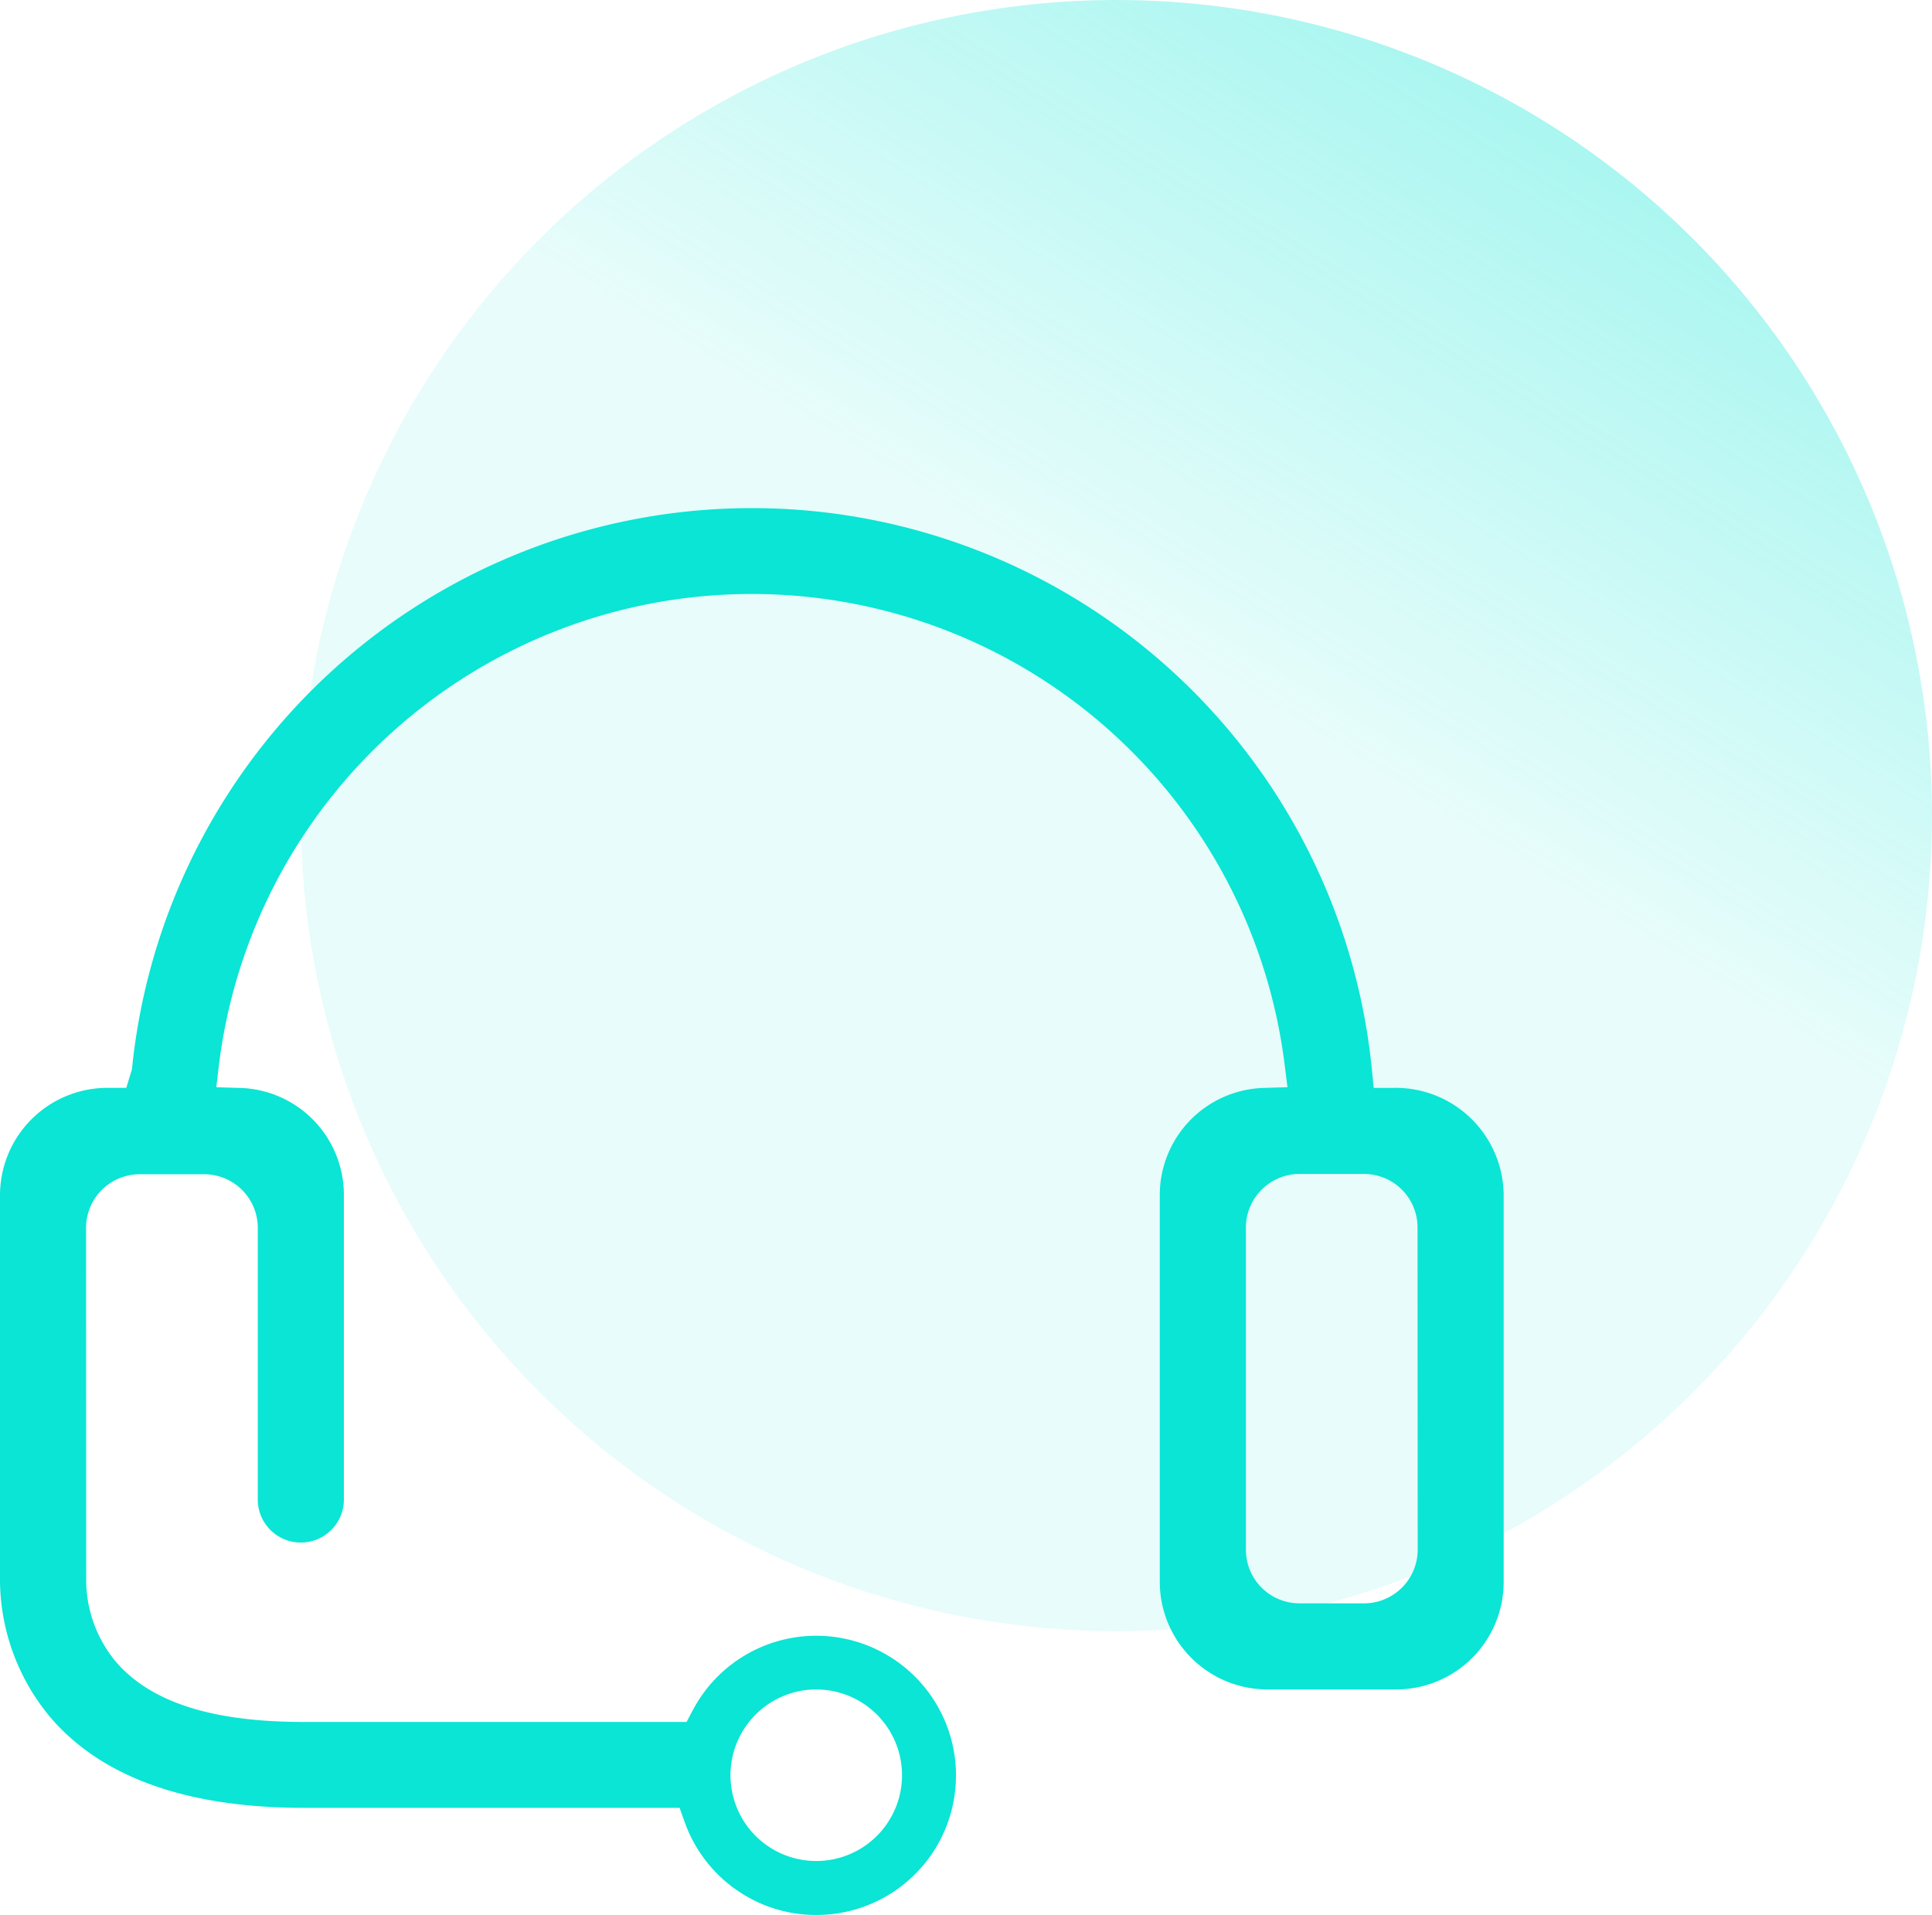
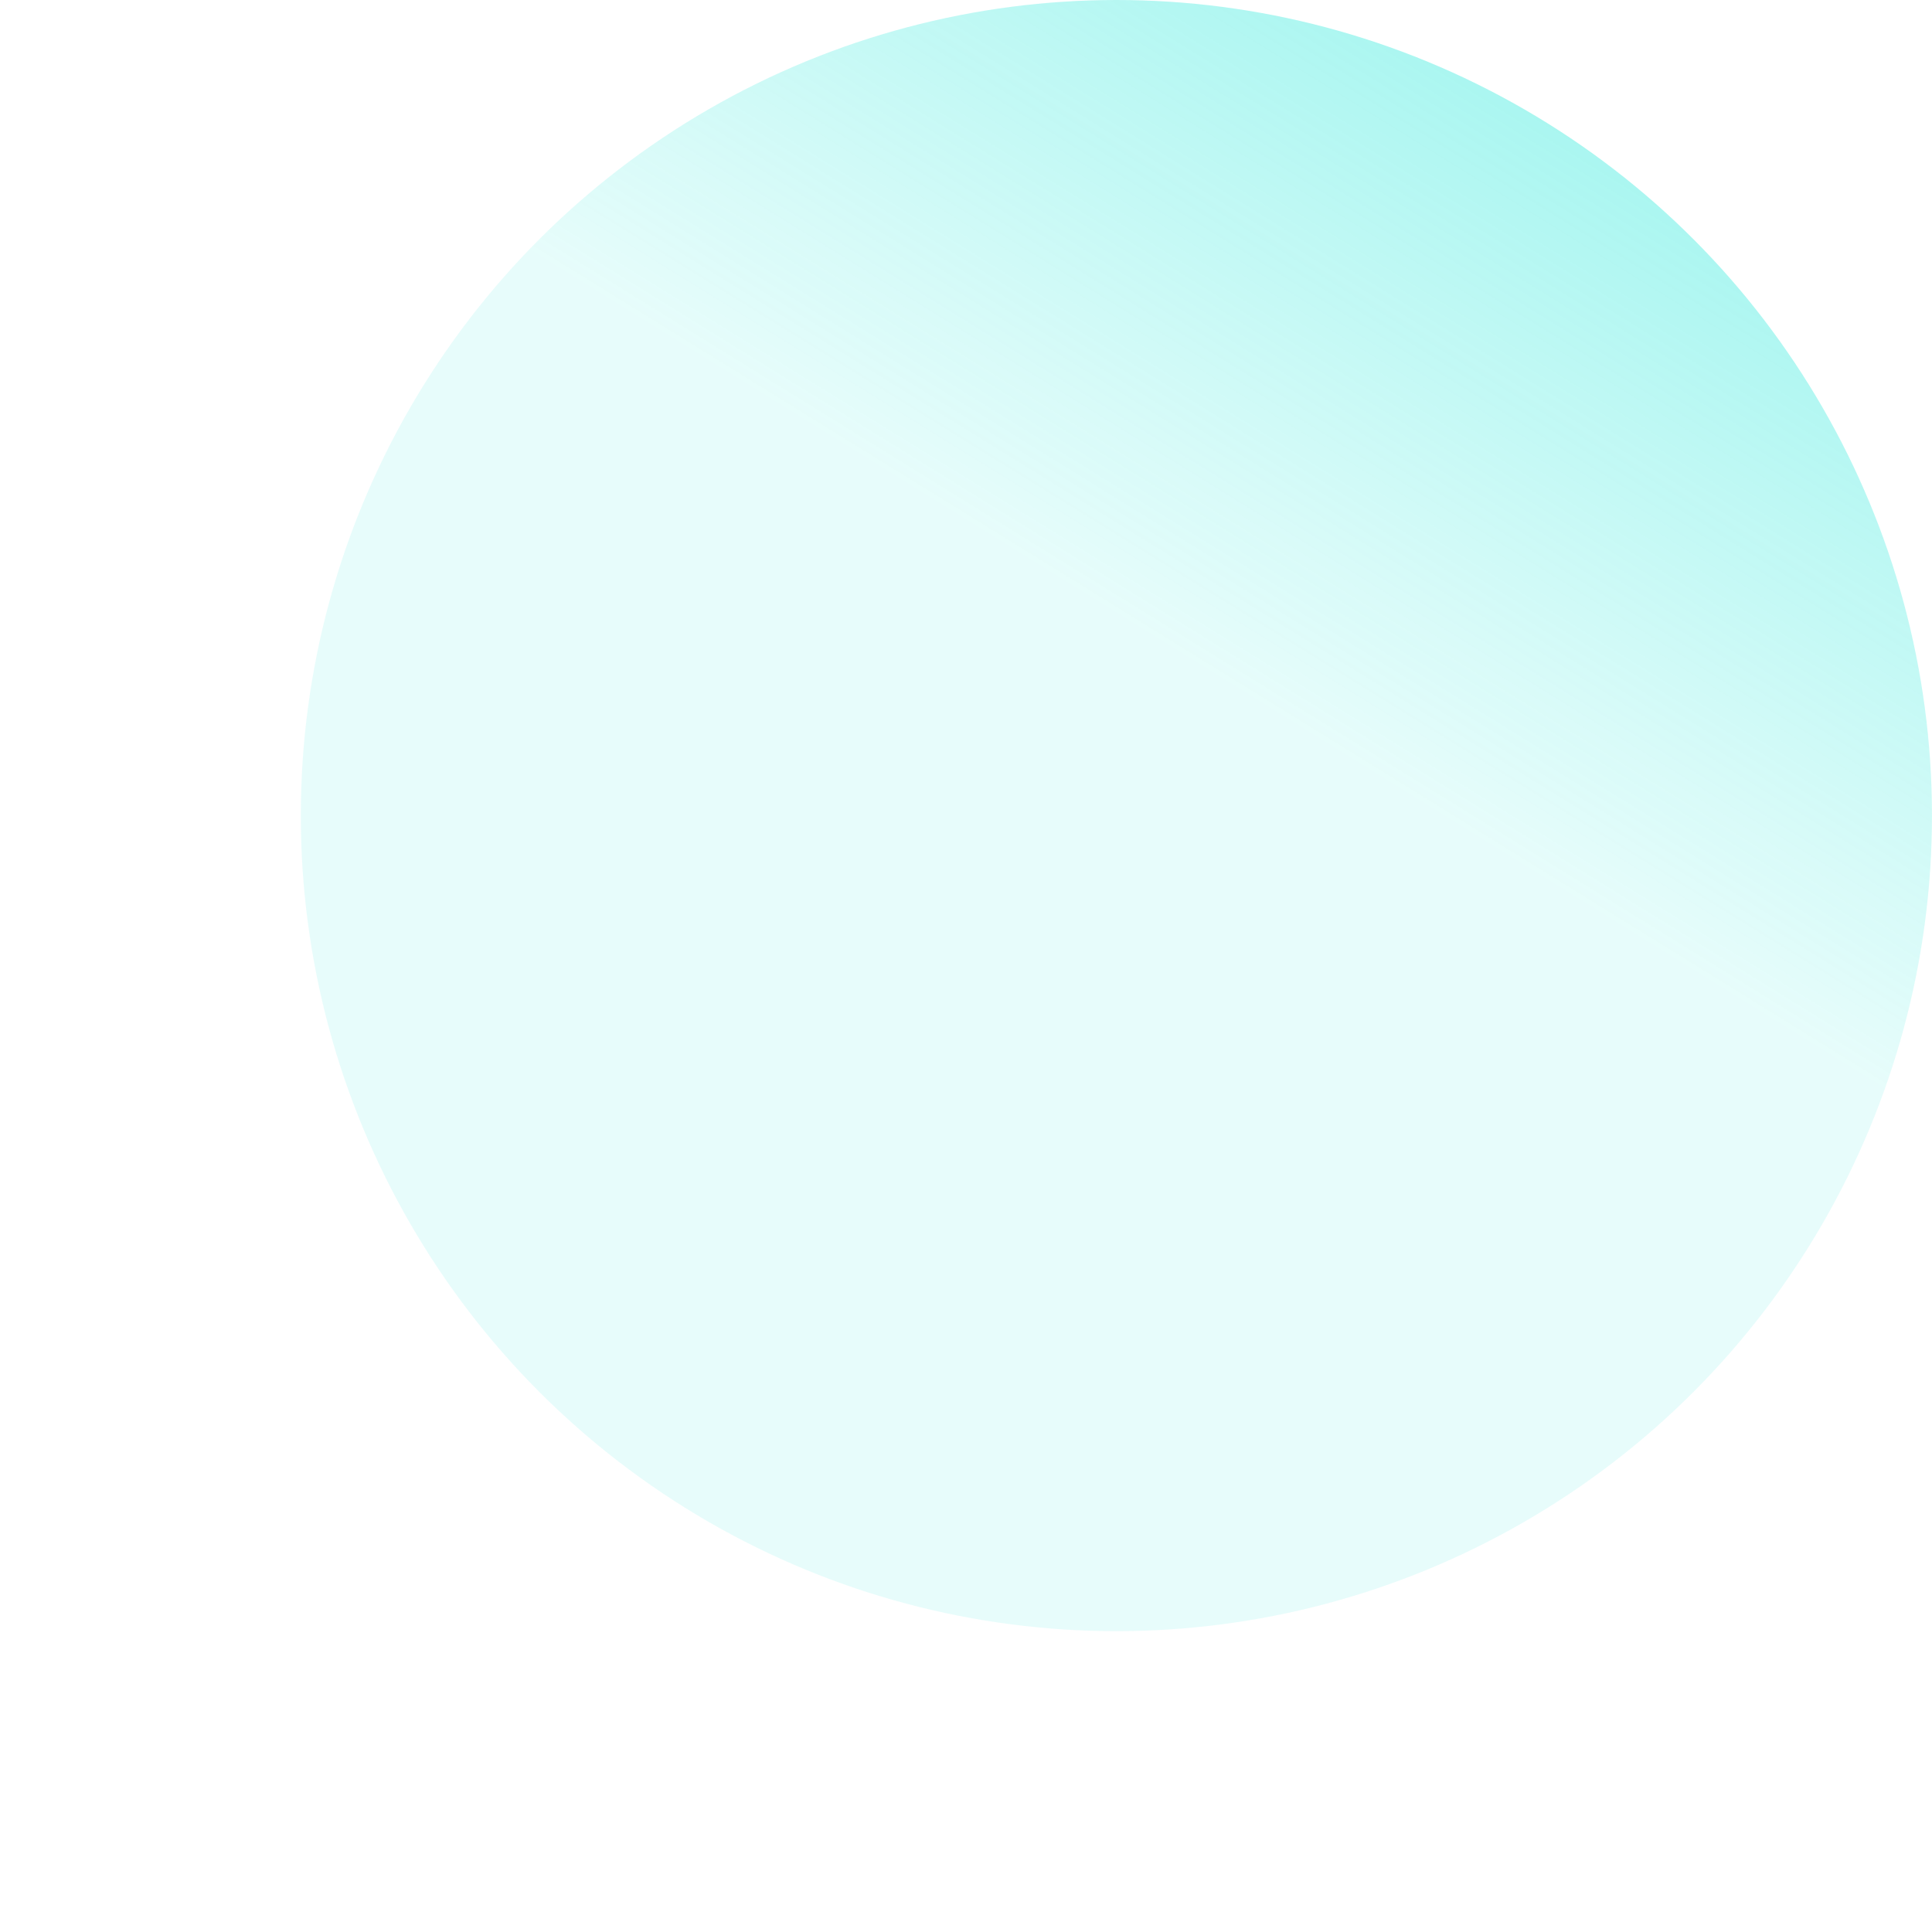
<svg xmlns="http://www.w3.org/2000/svg" width="70.121" height="69.504" viewBox="0 0 70.121 69.504">
  <defs>
    <linearGradient id="linear-gradient" x1="0.5" y1="0.376" x2="1.259" y2="-0.85" gradientUnits="objectBoundingBox">
      <stop offset="0" stop-color="#0ae5d5" stop-opacity="0.098" />
      <stop offset="1" stop-color="#0ae5d5" />
    </linearGradient>
  </defs>
  <g id="Group_29102" data-name="Group 29102" transform="translate(-789 -894.226)">
    <circle id="椭圆_600" data-name="椭圆 600" cx="29.601" cy="29.601" r="29.601" transform="translate(799.918 894.226)" fill="url(#linear-gradient)" />
-     <path id="Path_57626" data-name="Path 57626" d="M48.533,73.374a5.013,5.013,0,0,1-2.353-.582A5.067,5.067,0,0,1,43.761,70l-.184-.515H29.918c-4.2,0-7.283-1.095-9.15-3.251a7.82,7.82,0,0,1-1.856-4.947V47.254a3.9,3.9,0,0,1,3.9-3.9h.683l.206-.673a22.613,22.613,0,0,1,45-.026l.069.7h.7a3.92,3.92,0,0,1,4.017,3.9V61.288a3.9,3.9,0,0,1-3.9,3.9H64.906a3.906,3.906,0,0,1-3.9-3.9V47.256a3.889,3.889,0,0,1,3.781-3.9l.853-.026-.106-.846a19.488,19.488,0,0,0-38.671,0l-.1.848.85.025a3.88,3.88,0,0,1,3.78,3.9V58.334a1.563,1.563,0,0,1-3.125,0v-9.9a1.945,1.945,0,0,0-1.942-1.944l-2.345,0a1.948,1.948,0,0,0-1.946,1.948l.005,12.86a4.655,4.655,0,0,0,1.09,2.9c1.269,1.461,3.49,2.17,6.789,2.17H43.831l.219-.414a5.063,5.063,0,0,1,4.494-2.714,5.071,5.071,0,0,1,4.484,7.428A5.063,5.063,0,0,1,48.533,73.374Zm.006-8.185a3.113,3.113,0,1,0,2.2.912,3.118,3.118,0,0,0-2.2-.912Zm15.593-5.075a1.944,1.944,0,0,0,1.942,1.95h2.347a1.949,1.949,0,0,0,1.945-1.949l-.005-11.688a1.942,1.942,0,0,0-1.941-1.948H66.076a1.948,1.948,0,0,0-1.945,1.948l0,11.688Z" transform="translate(770.088 890.355)" fill="#0ae5d5" />
  </g>
</svg>